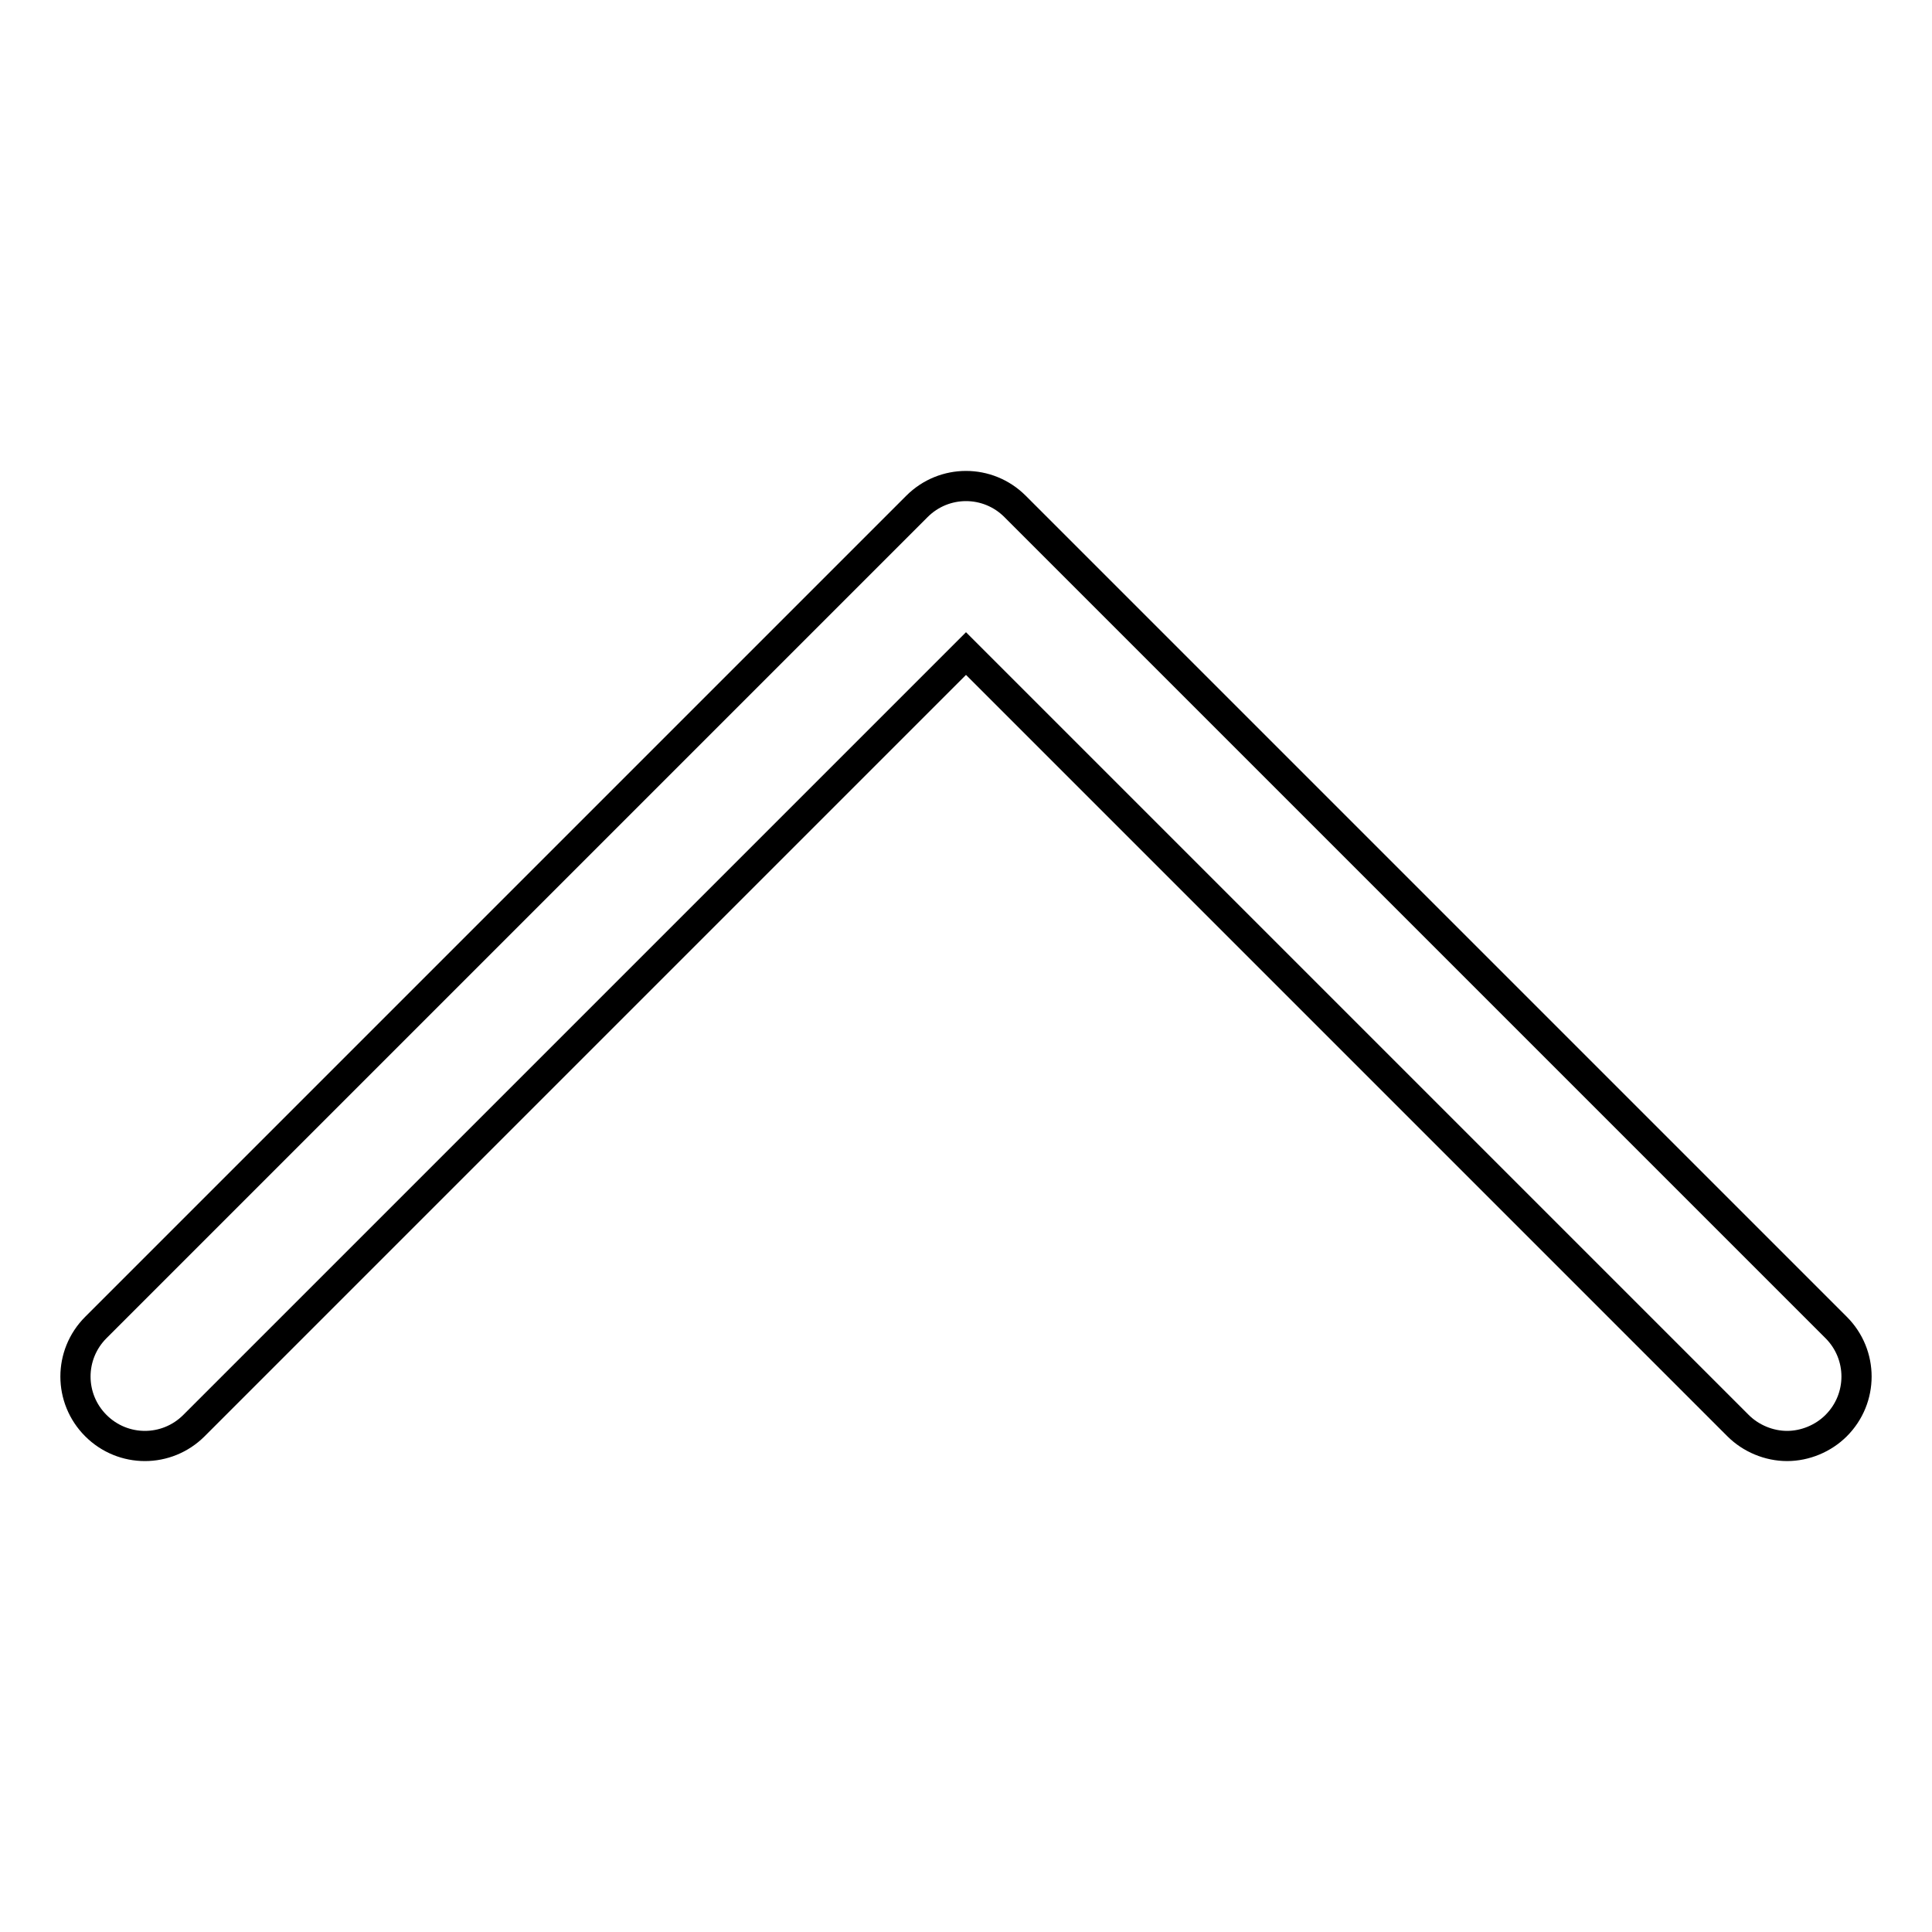
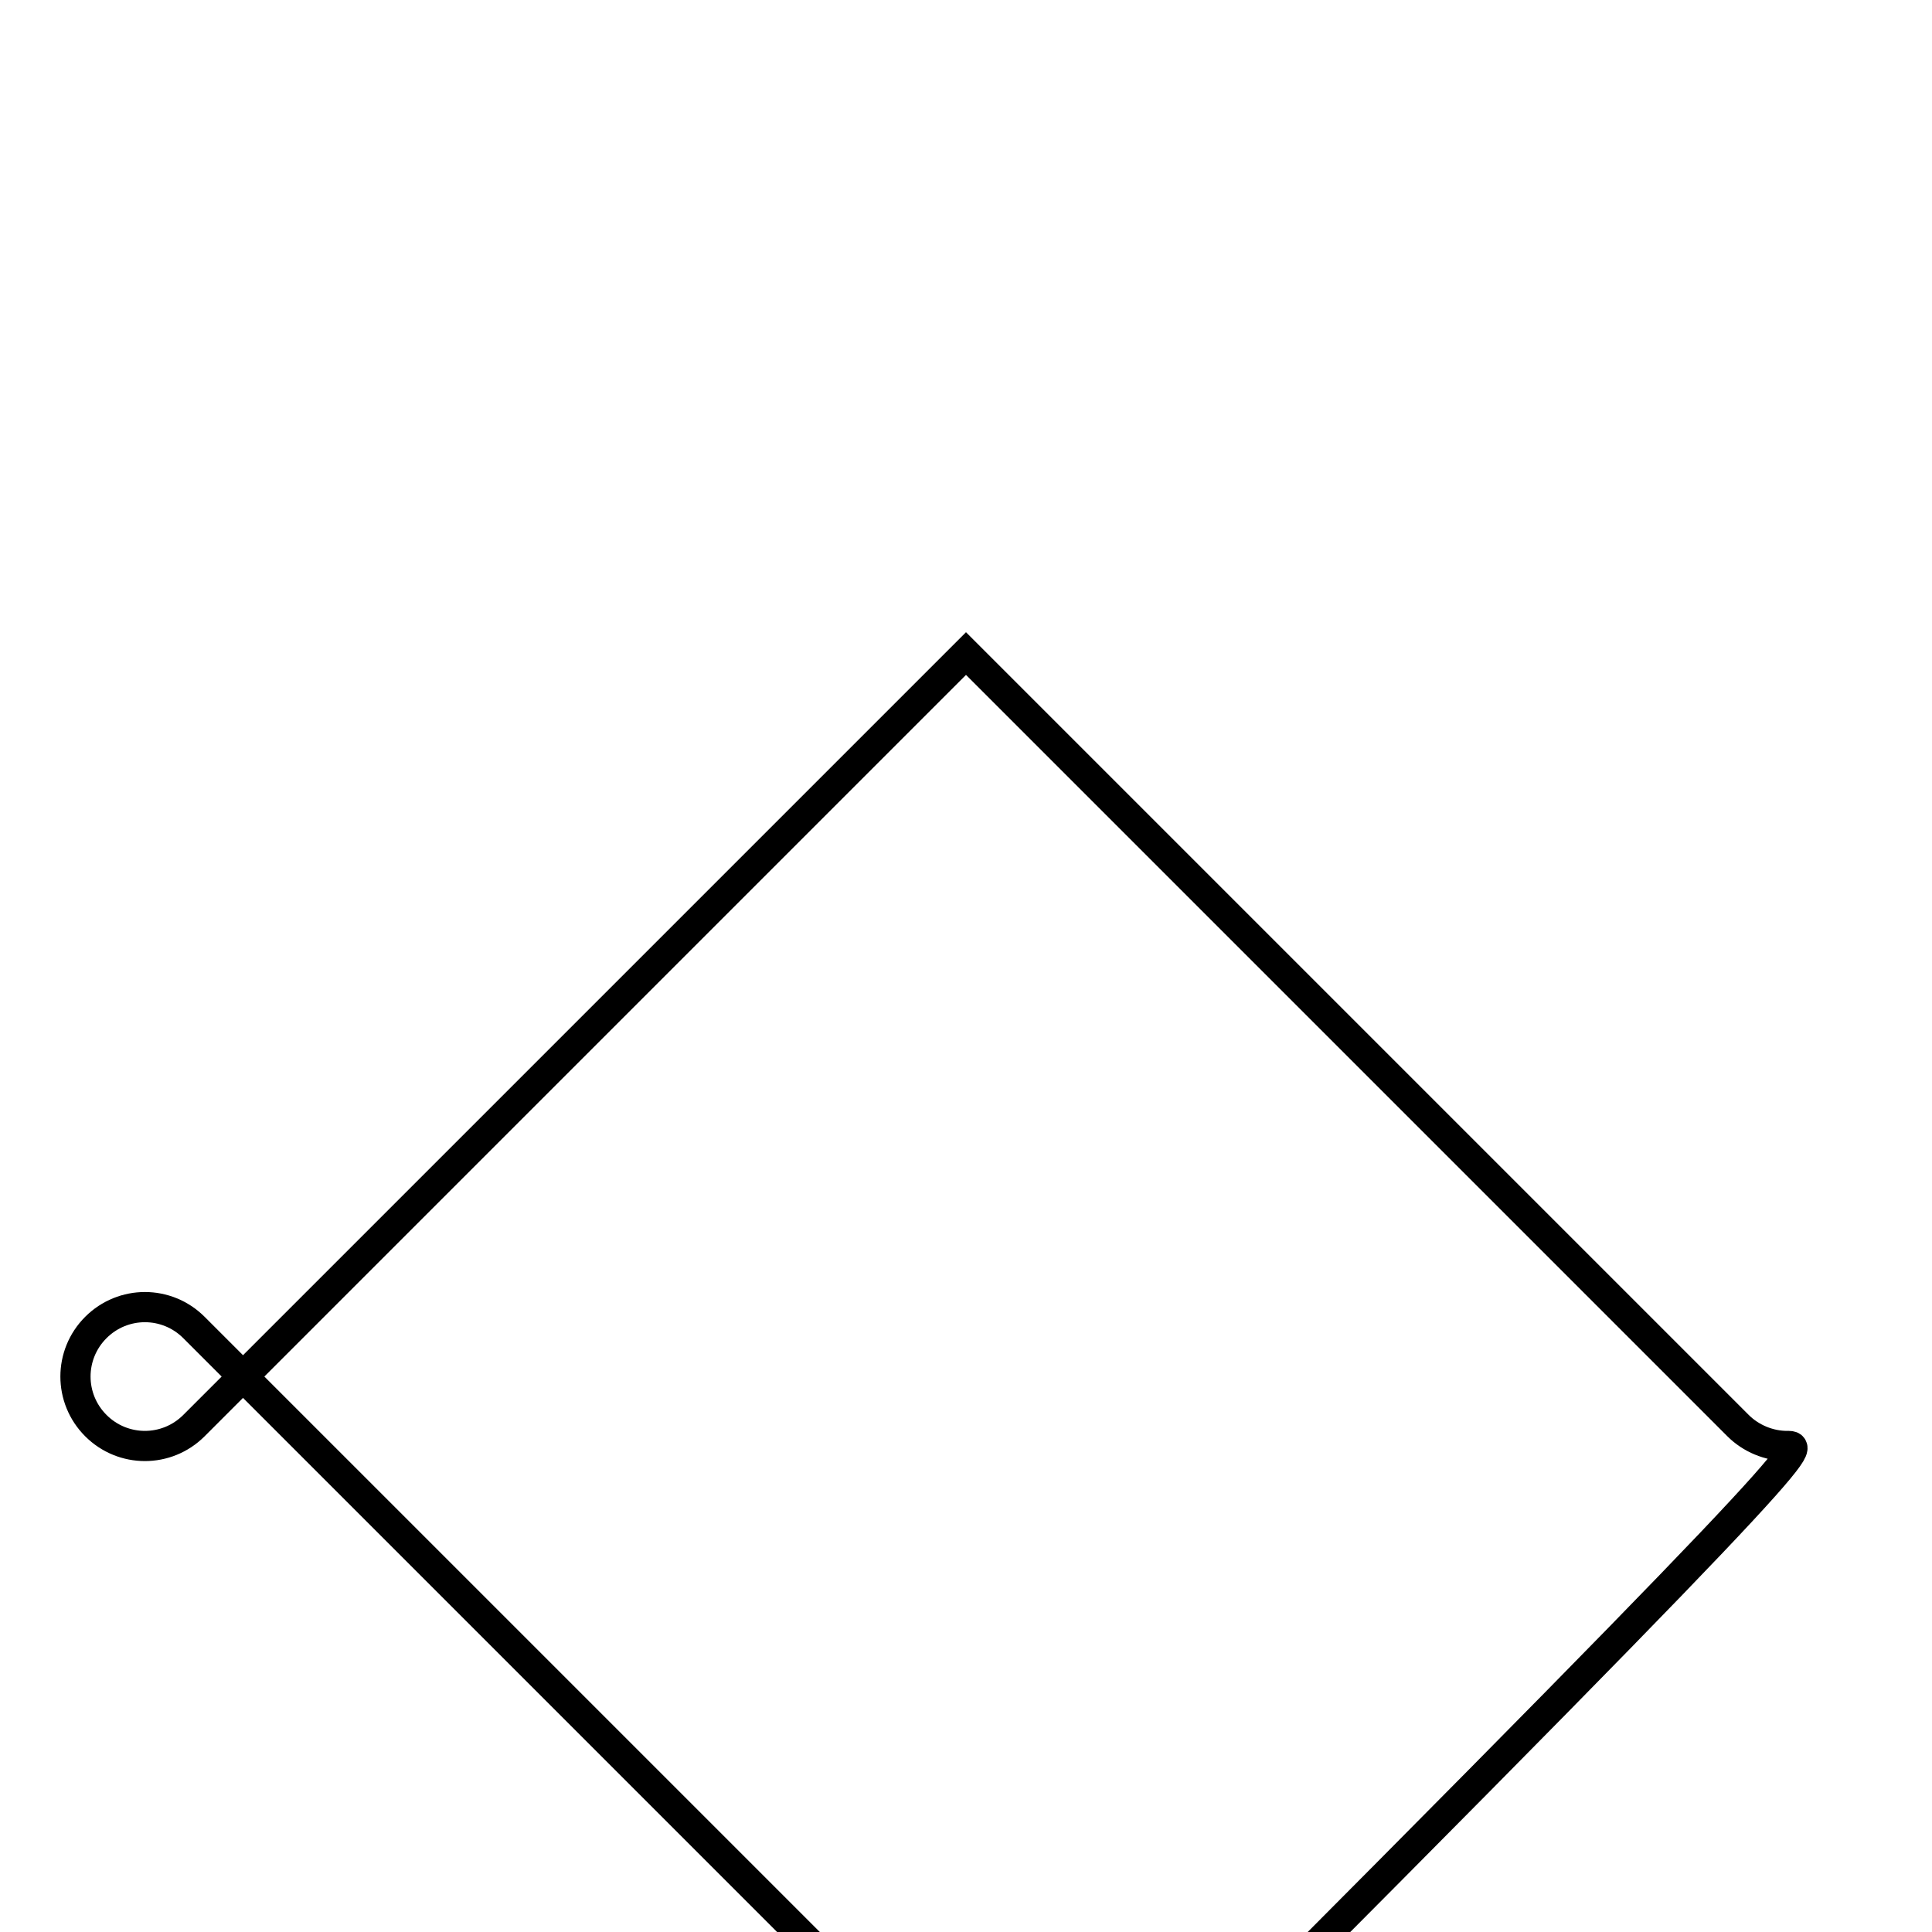
<svg xmlns="http://www.w3.org/2000/svg" version="1.1" x="0px" y="0px" viewBox="0 0 256 256" enable-background="new 0 0 256 256" xml:space="preserve">
  <g>
-     <path stroke-width="4" fill-opacity="0" stroke="#000000" d="M236.8,191.6c-2.4,0-4.8-1-6.5-2.7L128,86.6L25.7,188.9c-3.6,3.6-9.4,3.6-13,0c-3.6-3.6-3.6-9.4,0-13 L121.5,67.1c3.6-3.6,9.4-3.6,13,0c0,0,0,0,0,0l108.8,108.8c3.6,3.6,3.6,9.4,0,13C241.6,190.6,239.2,191.6,236.8,191.6z" />
+     <path stroke-width="4" fill-opacity="0" stroke="#000000" d="M236.8,191.6c-2.4,0-4.8-1-6.5-2.7L128,86.6L25.7,188.9c-3.6,3.6-9.4,3.6-13,0c-3.6-3.6-3.6-9.4,0-13 c3.6-3.6,9.4-3.6,13,0c0,0,0,0,0,0l108.8,108.8c3.6,3.6,3.6,9.4,0,13C241.6,190.6,239.2,191.6,236.8,191.6z" />
  </g>
</svg>